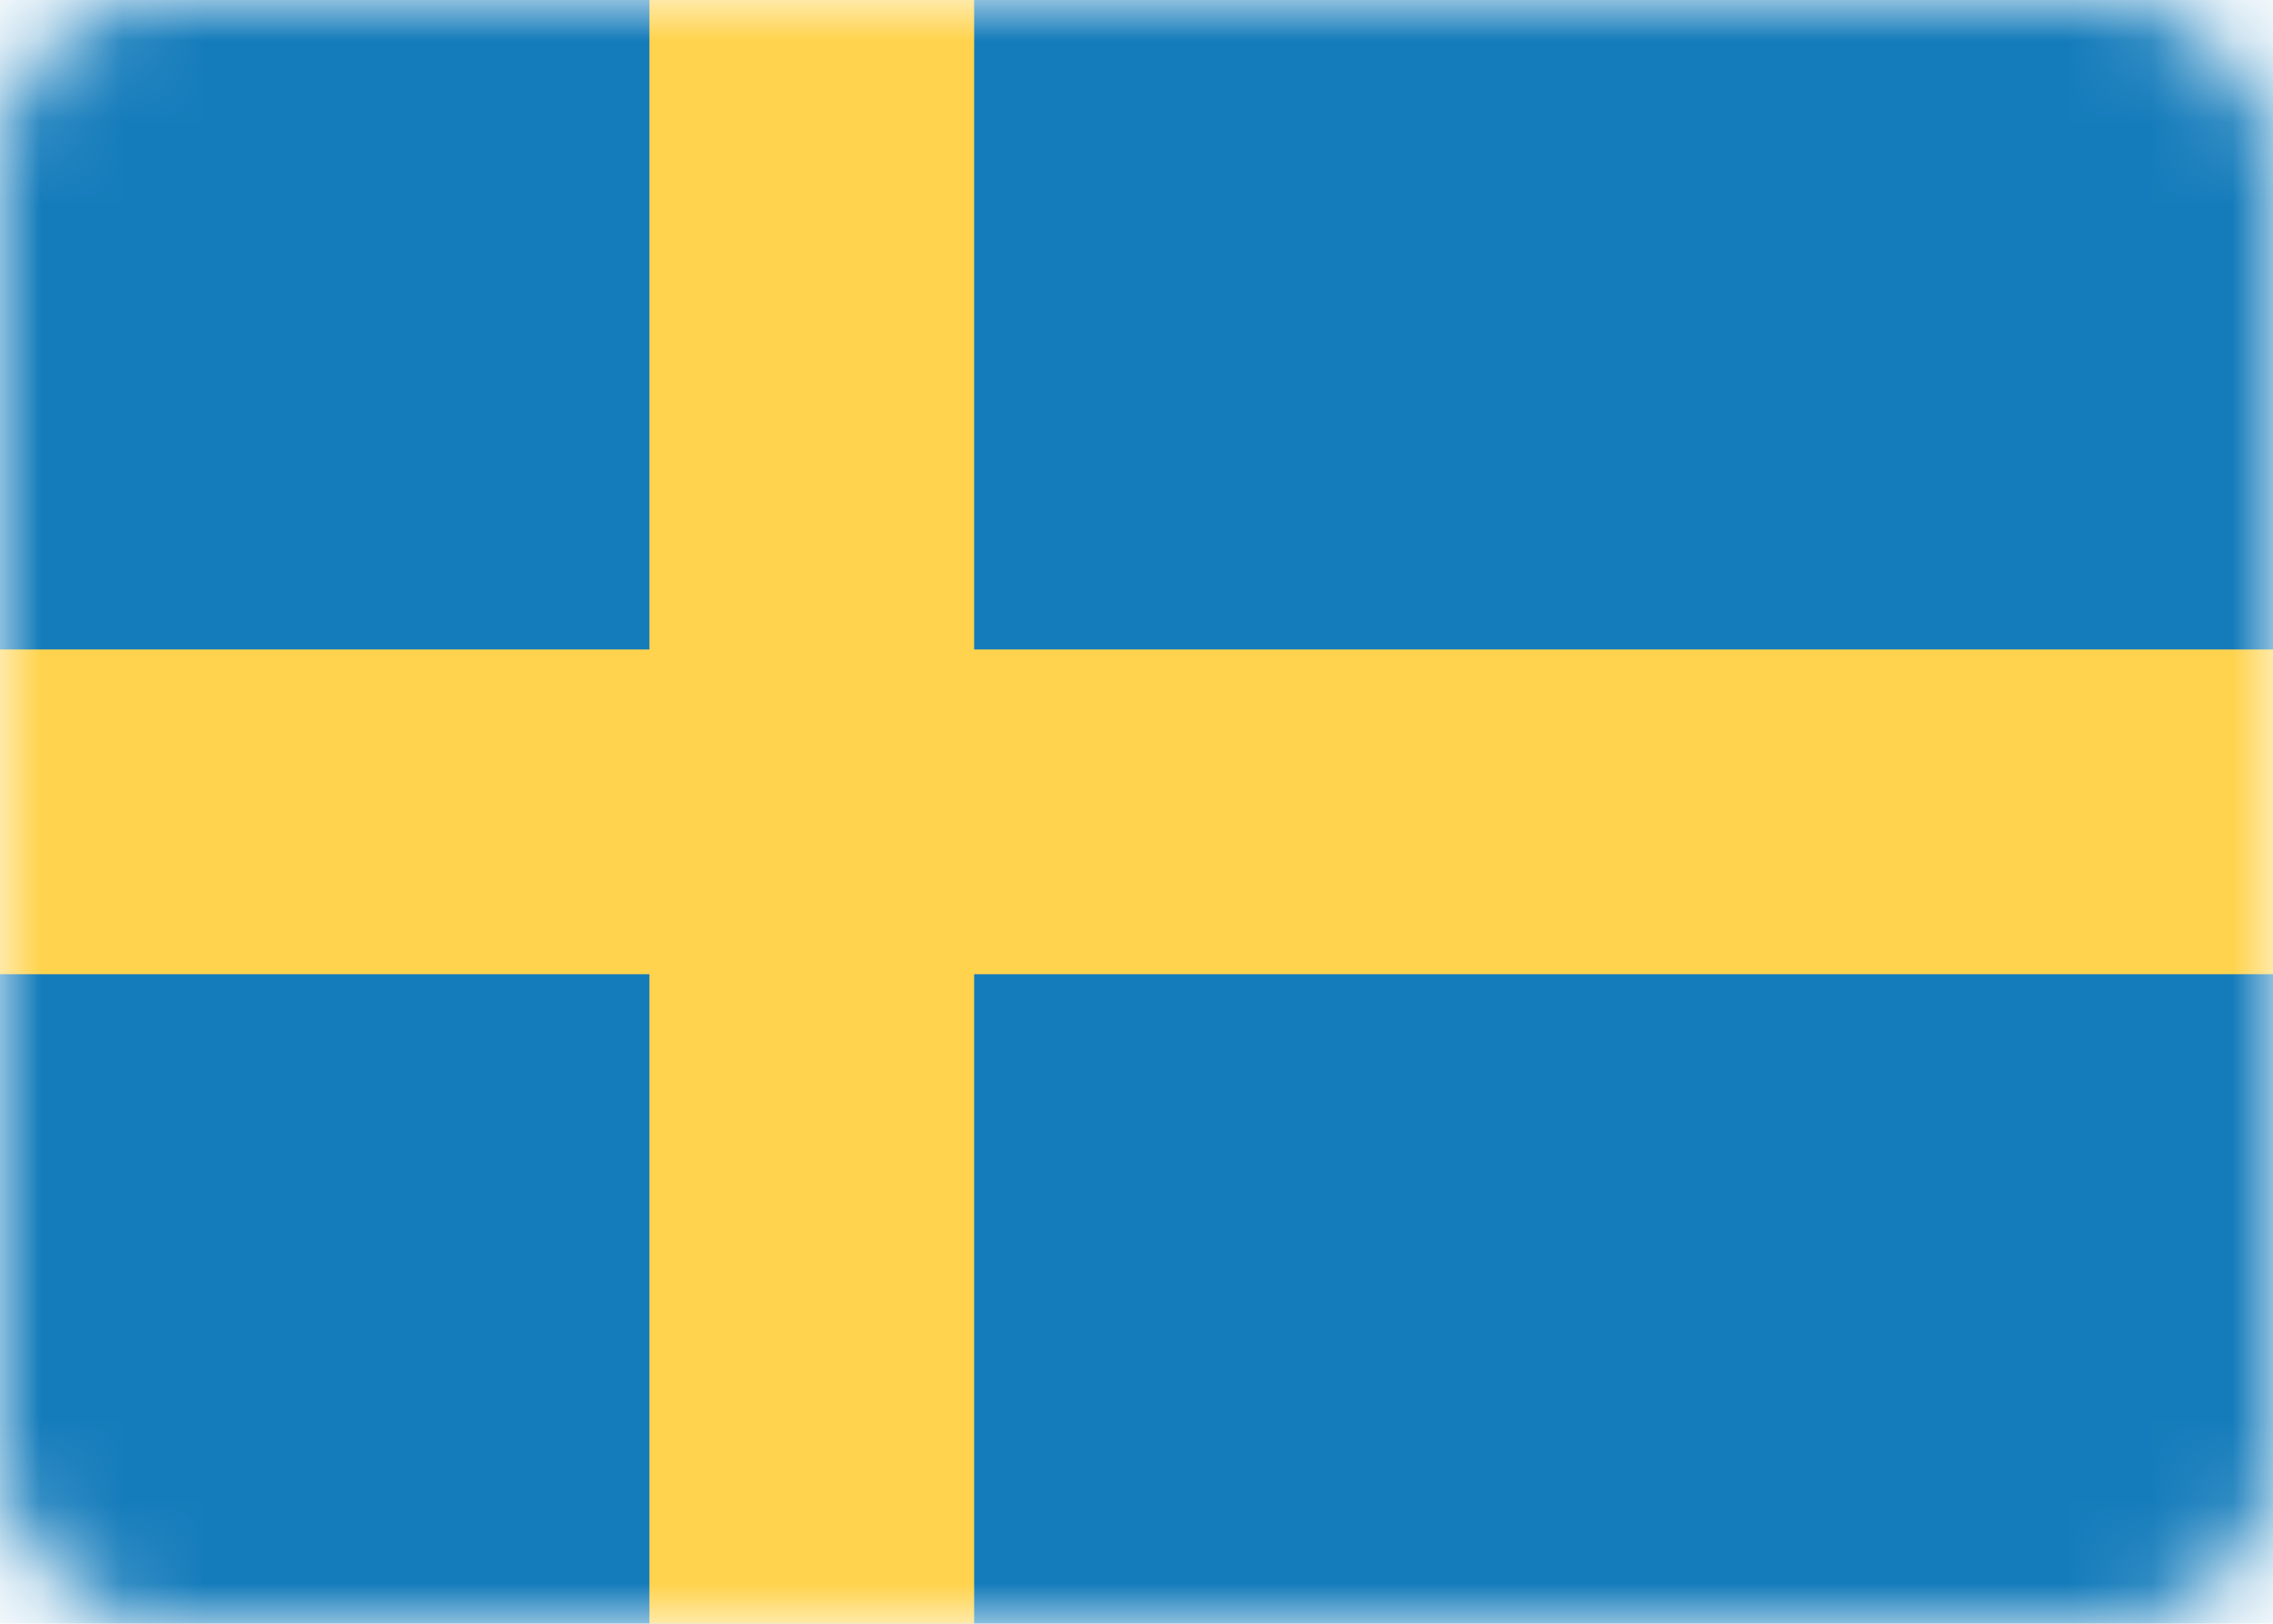
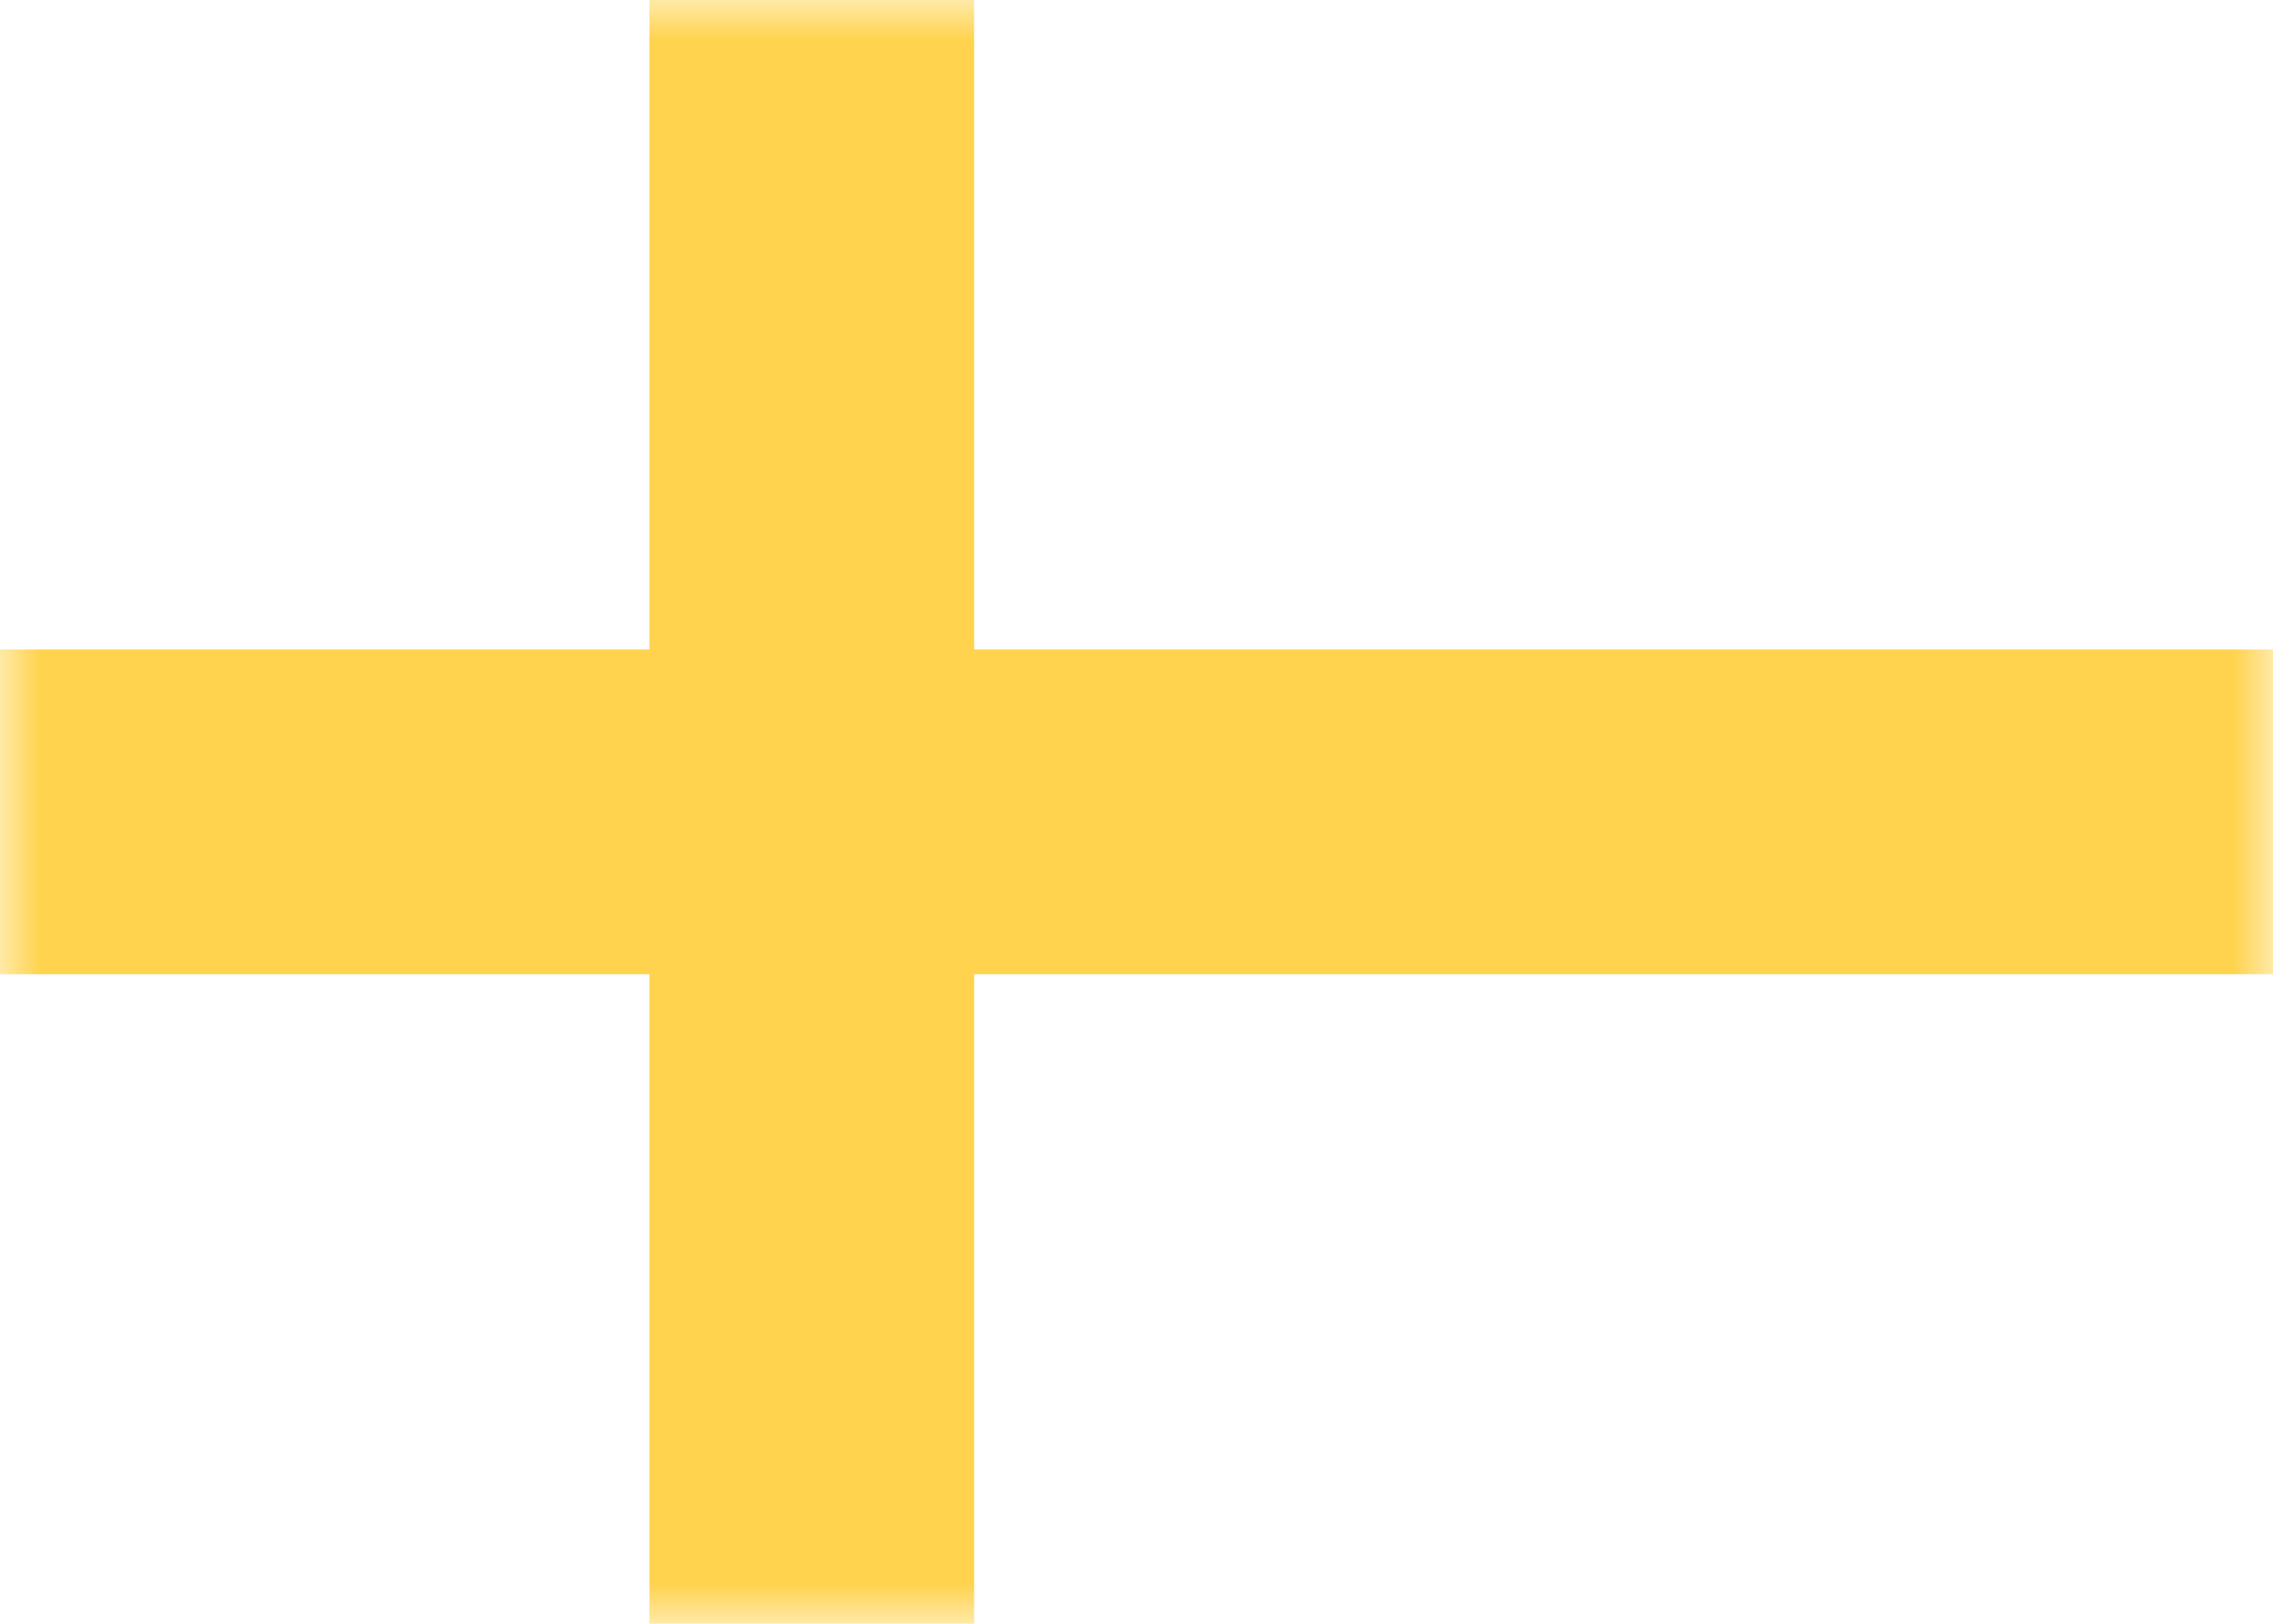
<svg xmlns="http://www.w3.org/2000/svg" xmlns:xlink="http://www.w3.org/1999/xlink" width="28px" height="20px" viewBox="0 0 28 20" version="1.1">
  <title>swe</title>
  <desc>Created with Sketch.</desc>
  <defs>
    <rect id="path-1" x="0" y="0" width="28" height="20" rx="2" />
  </defs>
  <g id="UI" stroke="none" stroke-width="1" fill="none" fill-rule="evenodd">
    <g id="SimplyCRM---About-v2.4" transform="translate(-977, -1579)">
      <g id="swe" transform="translate(977, 1579)">
        <mask id="mask-2" fill="white">
          <use xlink:href="#path-1" />
        </mask>
        <g id="Rectangle" />
        <g id="Group" mask="url(#mask-2)">
-           <rect id="Rectangle" fill="#157CBB" fill-rule="nonzero" x="0" y="0" width="28" height="20" />
          <polygon id="Path" fill="#FFD34D" points="0 12 8 12 8 20 12 20 12 12 28 12 28 8 12 8 12 0 8 0 8 8 0 8" />
        </g>
      </g>
    </g>
  </g>
</svg>